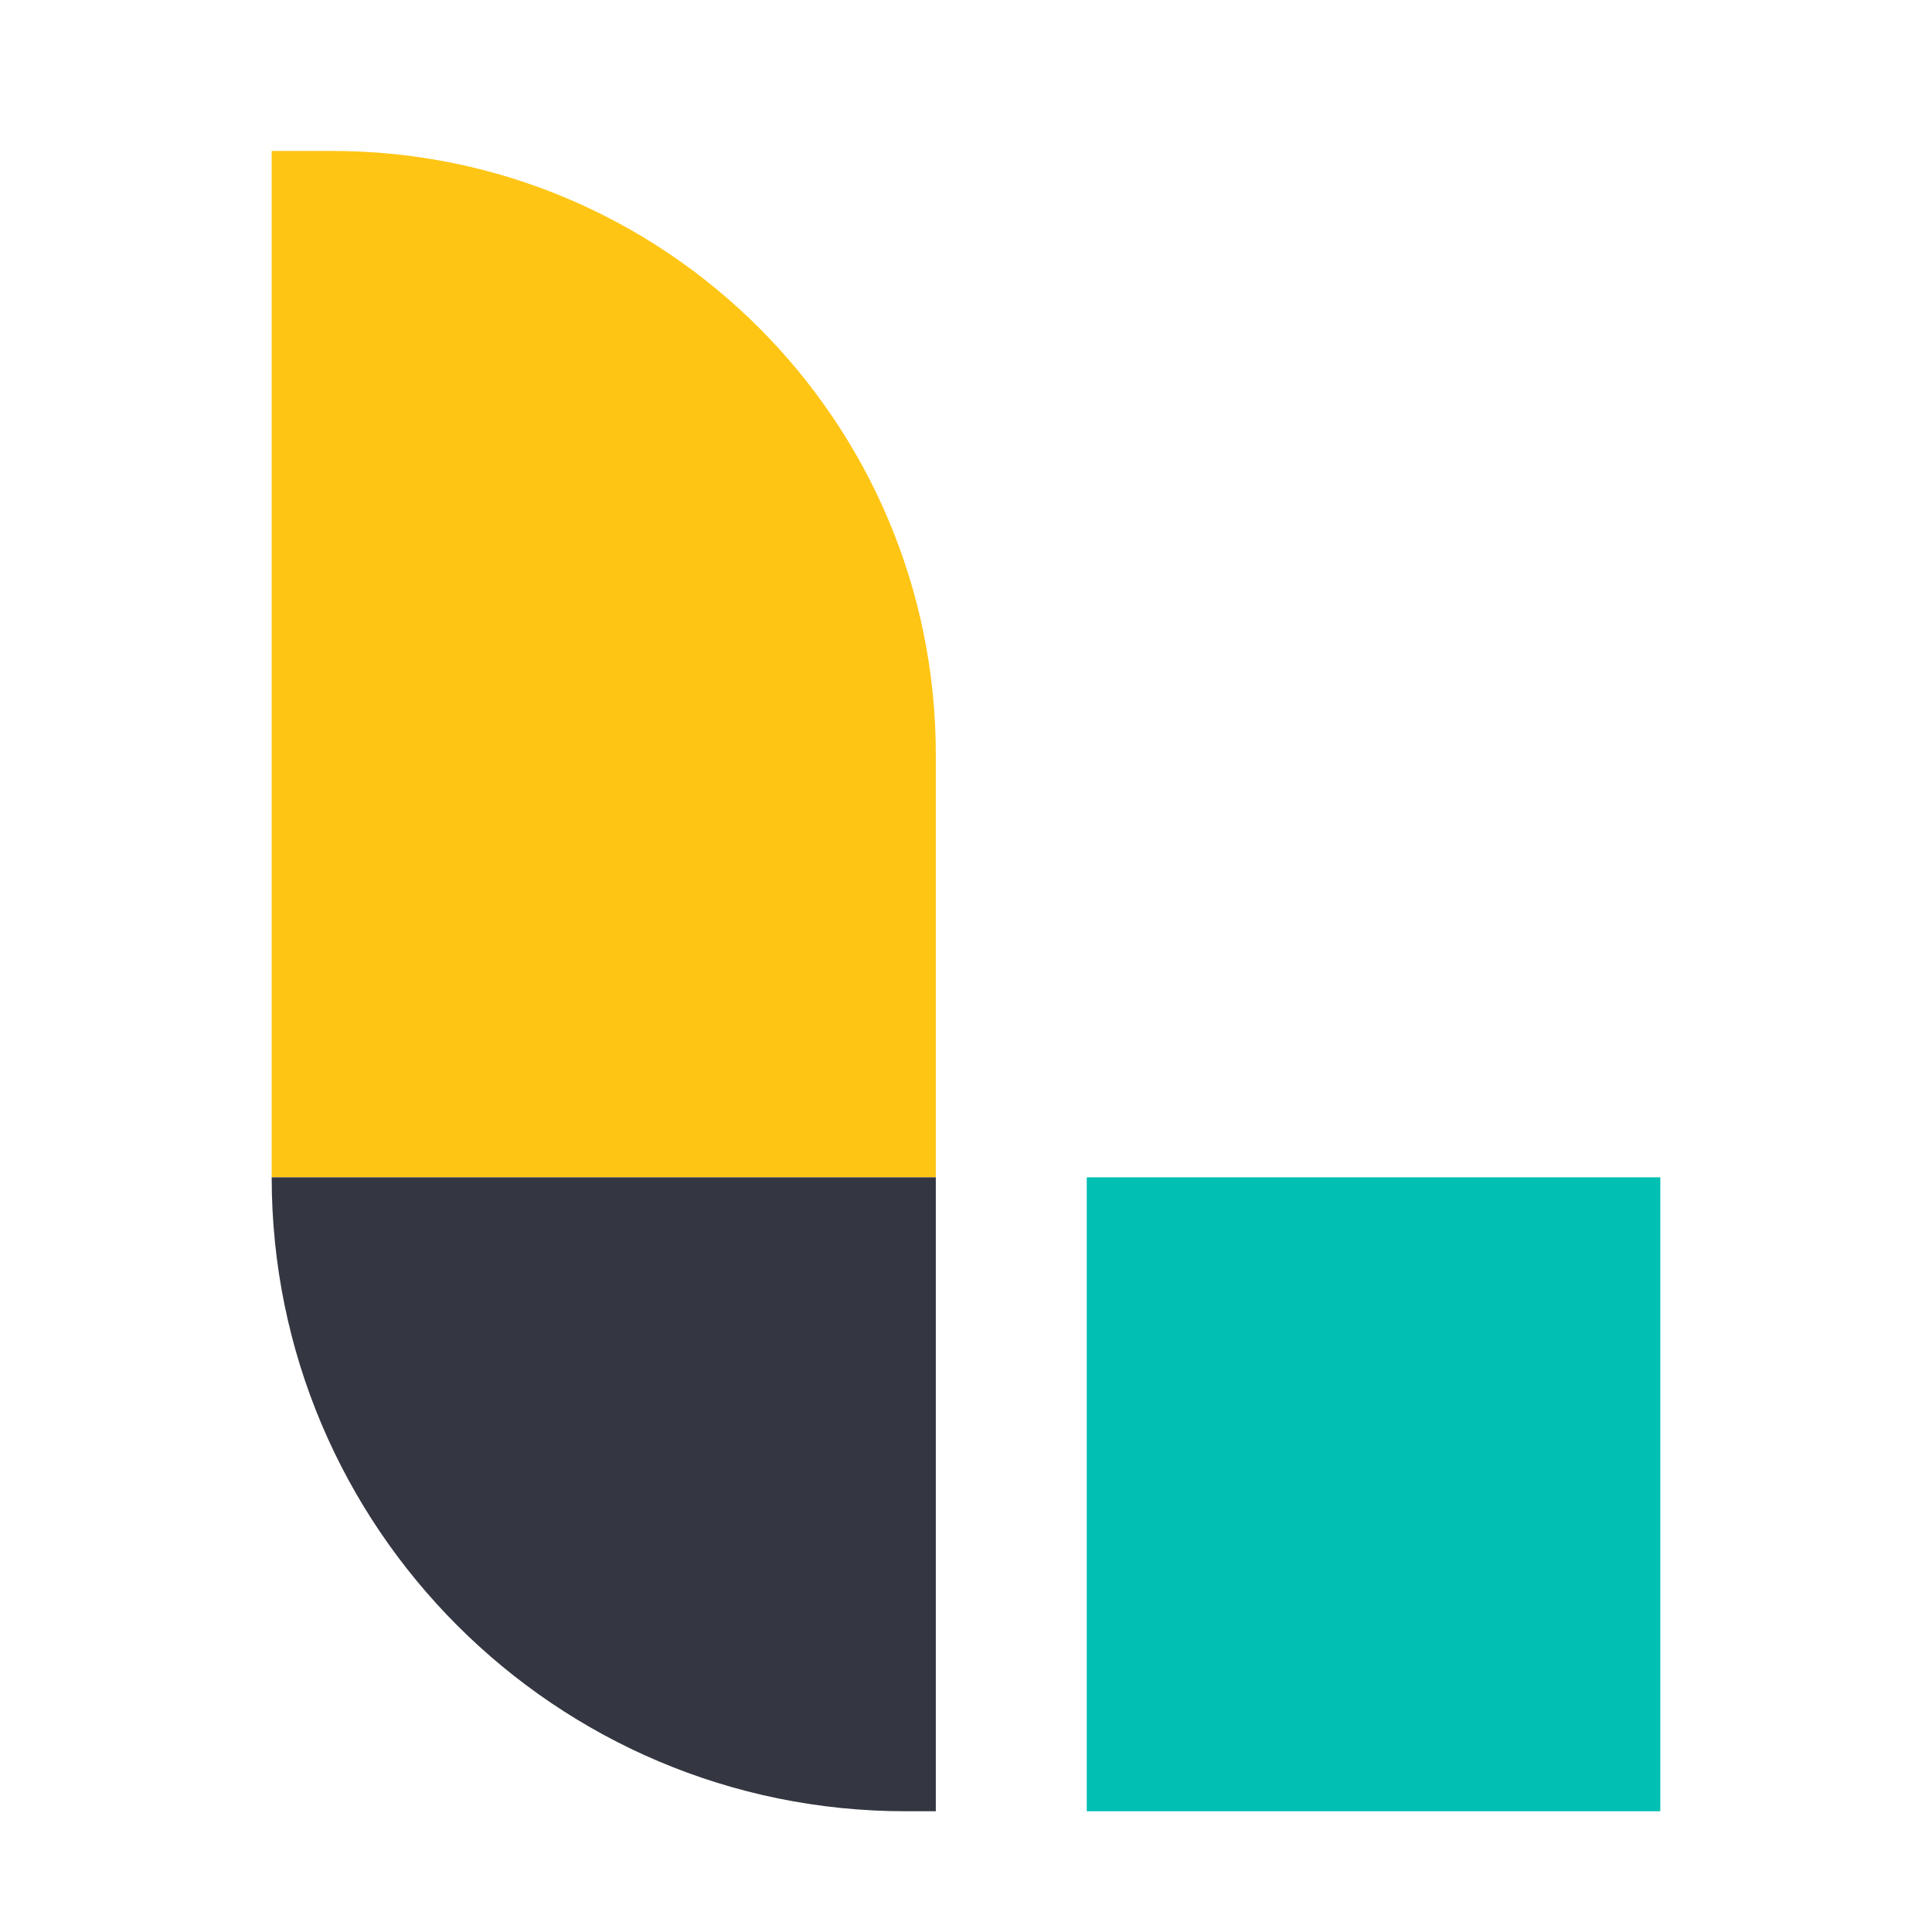
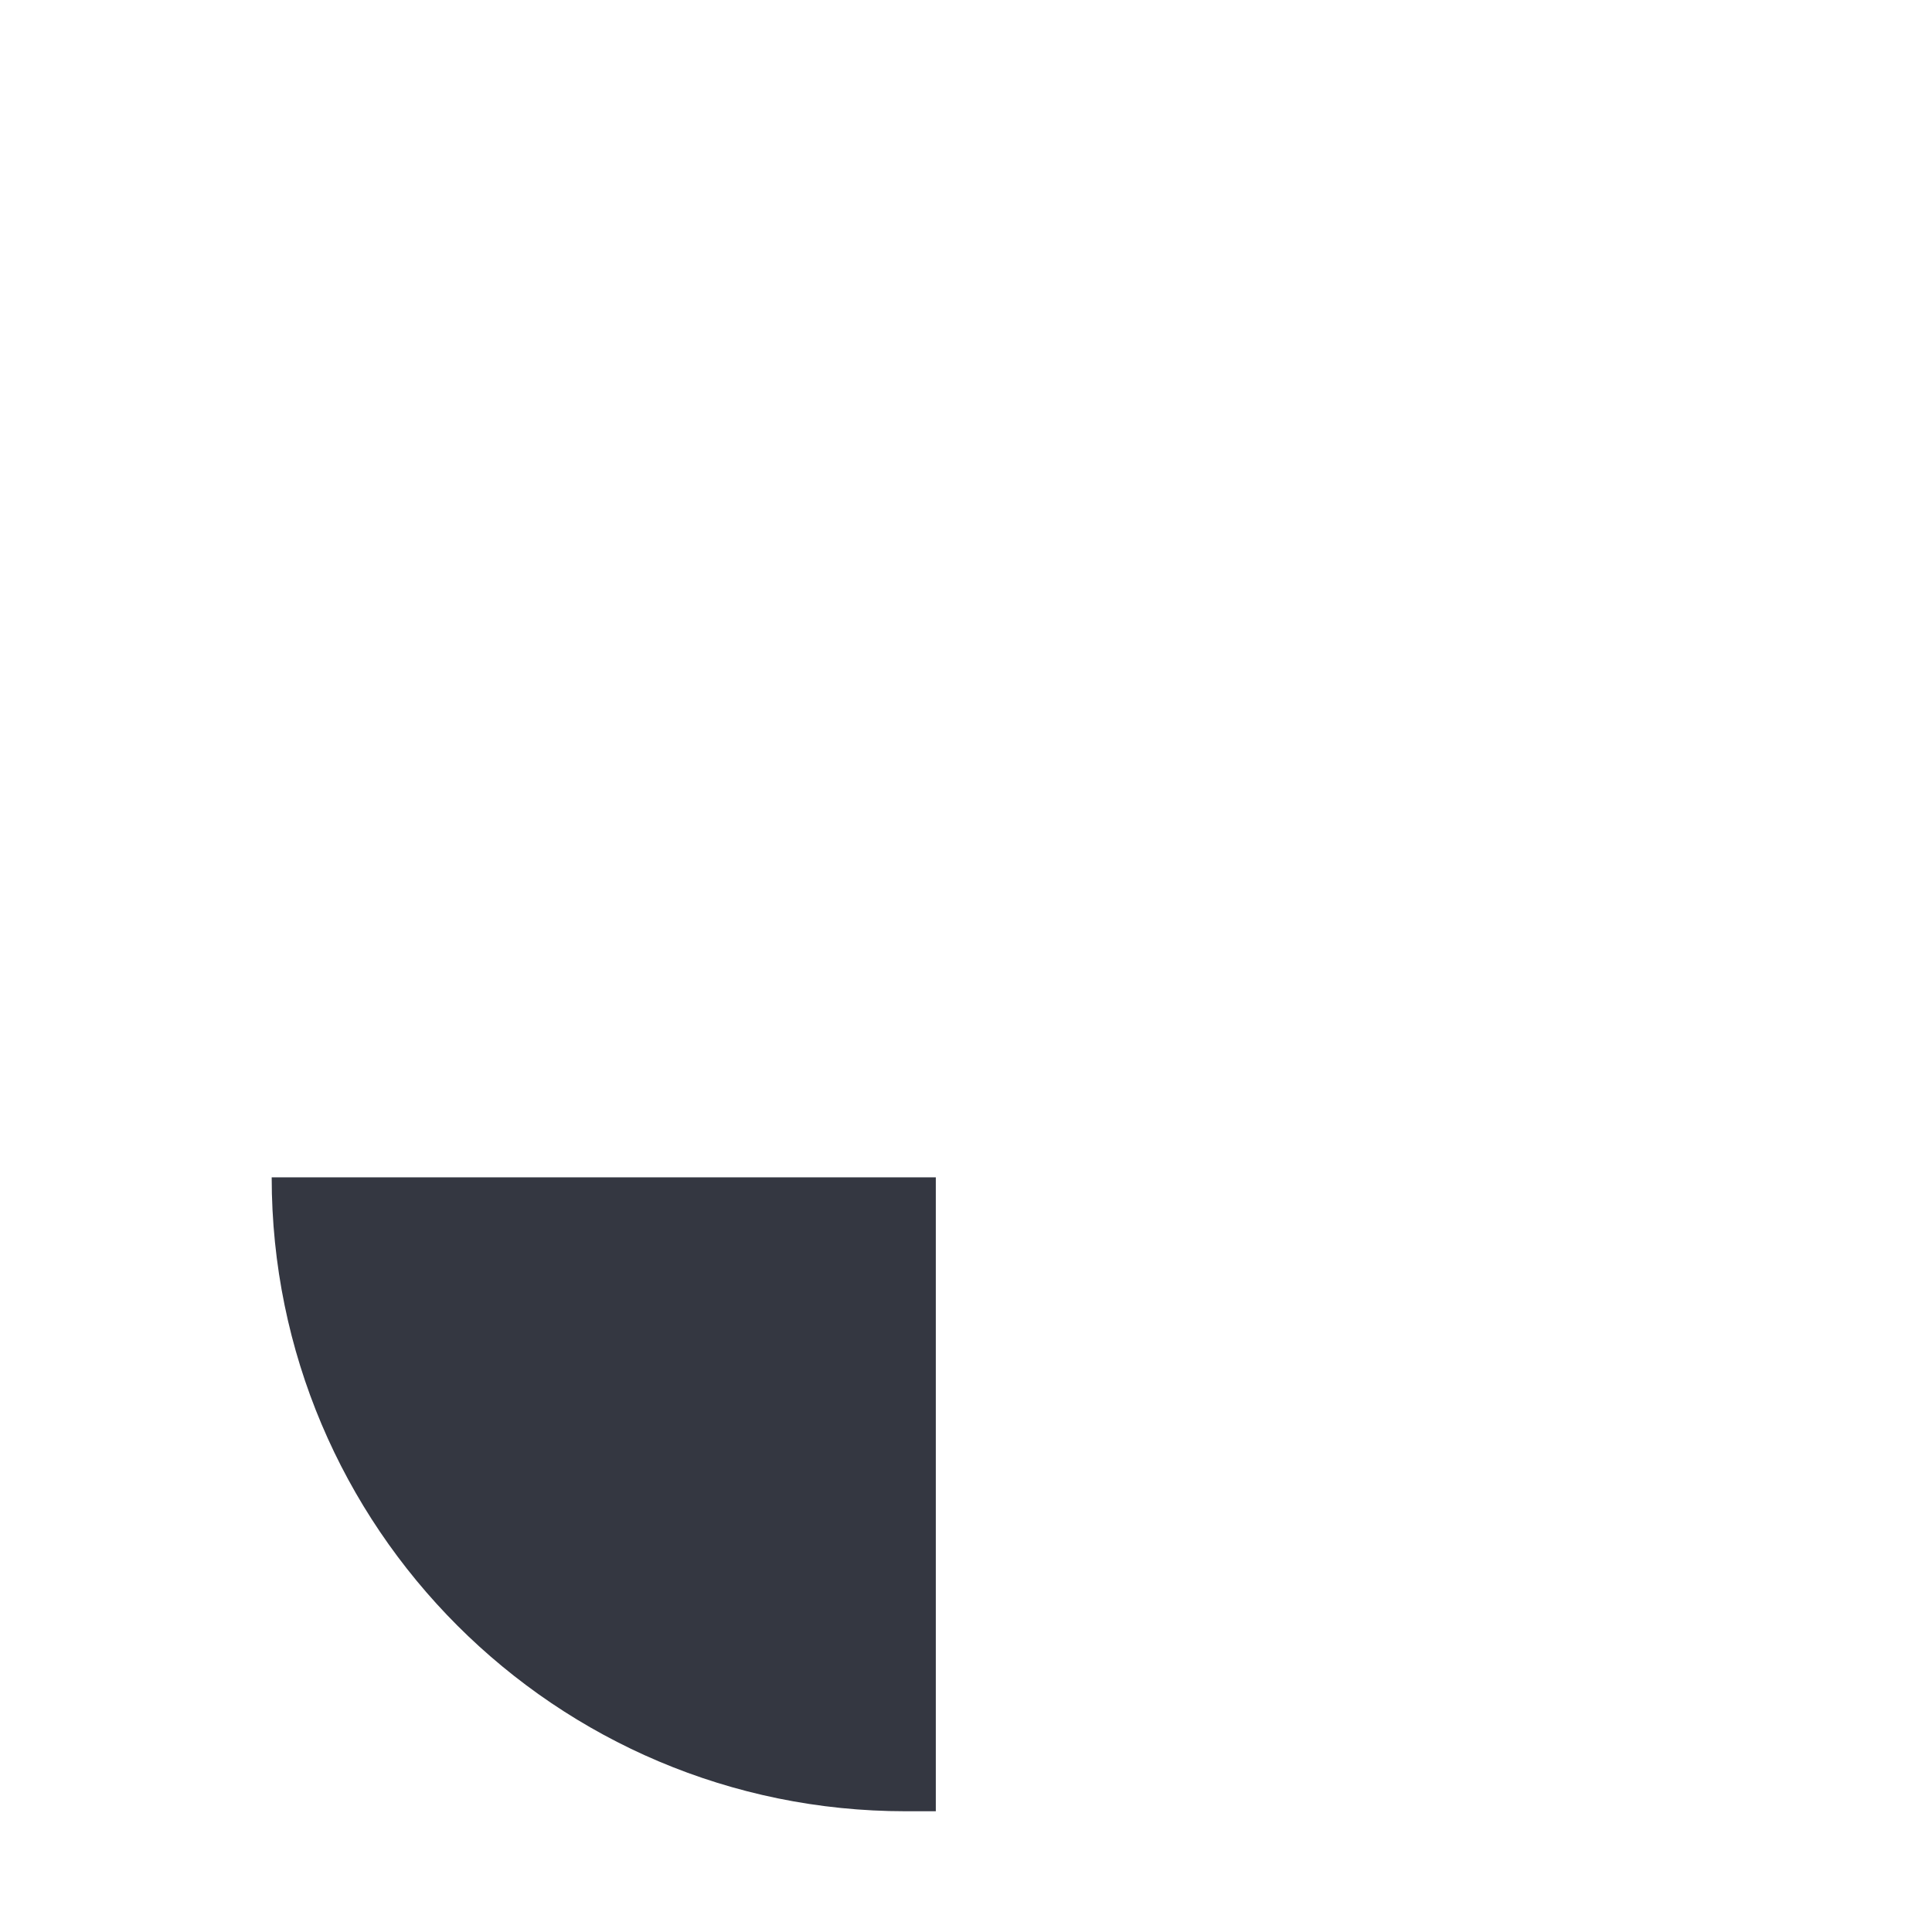
<svg xmlns="http://www.w3.org/2000/svg" width="64px" height="64px" viewBox="0 0 64 64" version="1.1">
  <title>icon / product-logo / 64x64px / logstash / color</title>
  <desc>Created with Sketch.</desc>
  <g id="icon-/-product-logo-/-64x64px-/-logstash-/-color" stroke="none" stroke-width="1" fill="none" fill-rule="evenodd">
    <g id="logo-logstash-64x64-color" transform="translate(9, 5)">
-       <path d="M22,34 L0,34 L0,0 L2,0 C13.046,0 22,8.954 22,20 L22,34 Z" id="Fill-1" fill="#FEC514" />
      <path d="M21,55 L22,55 L22,34 L0,34 C0,45.598 9.402,55 21,55" id="Fill-4" fill="#343741" />
-       <polygon id="Fill-7" fill="#00BFB3" points="27 55 46 55 46 34 27 34" />
    </g>
  </g>
</svg>